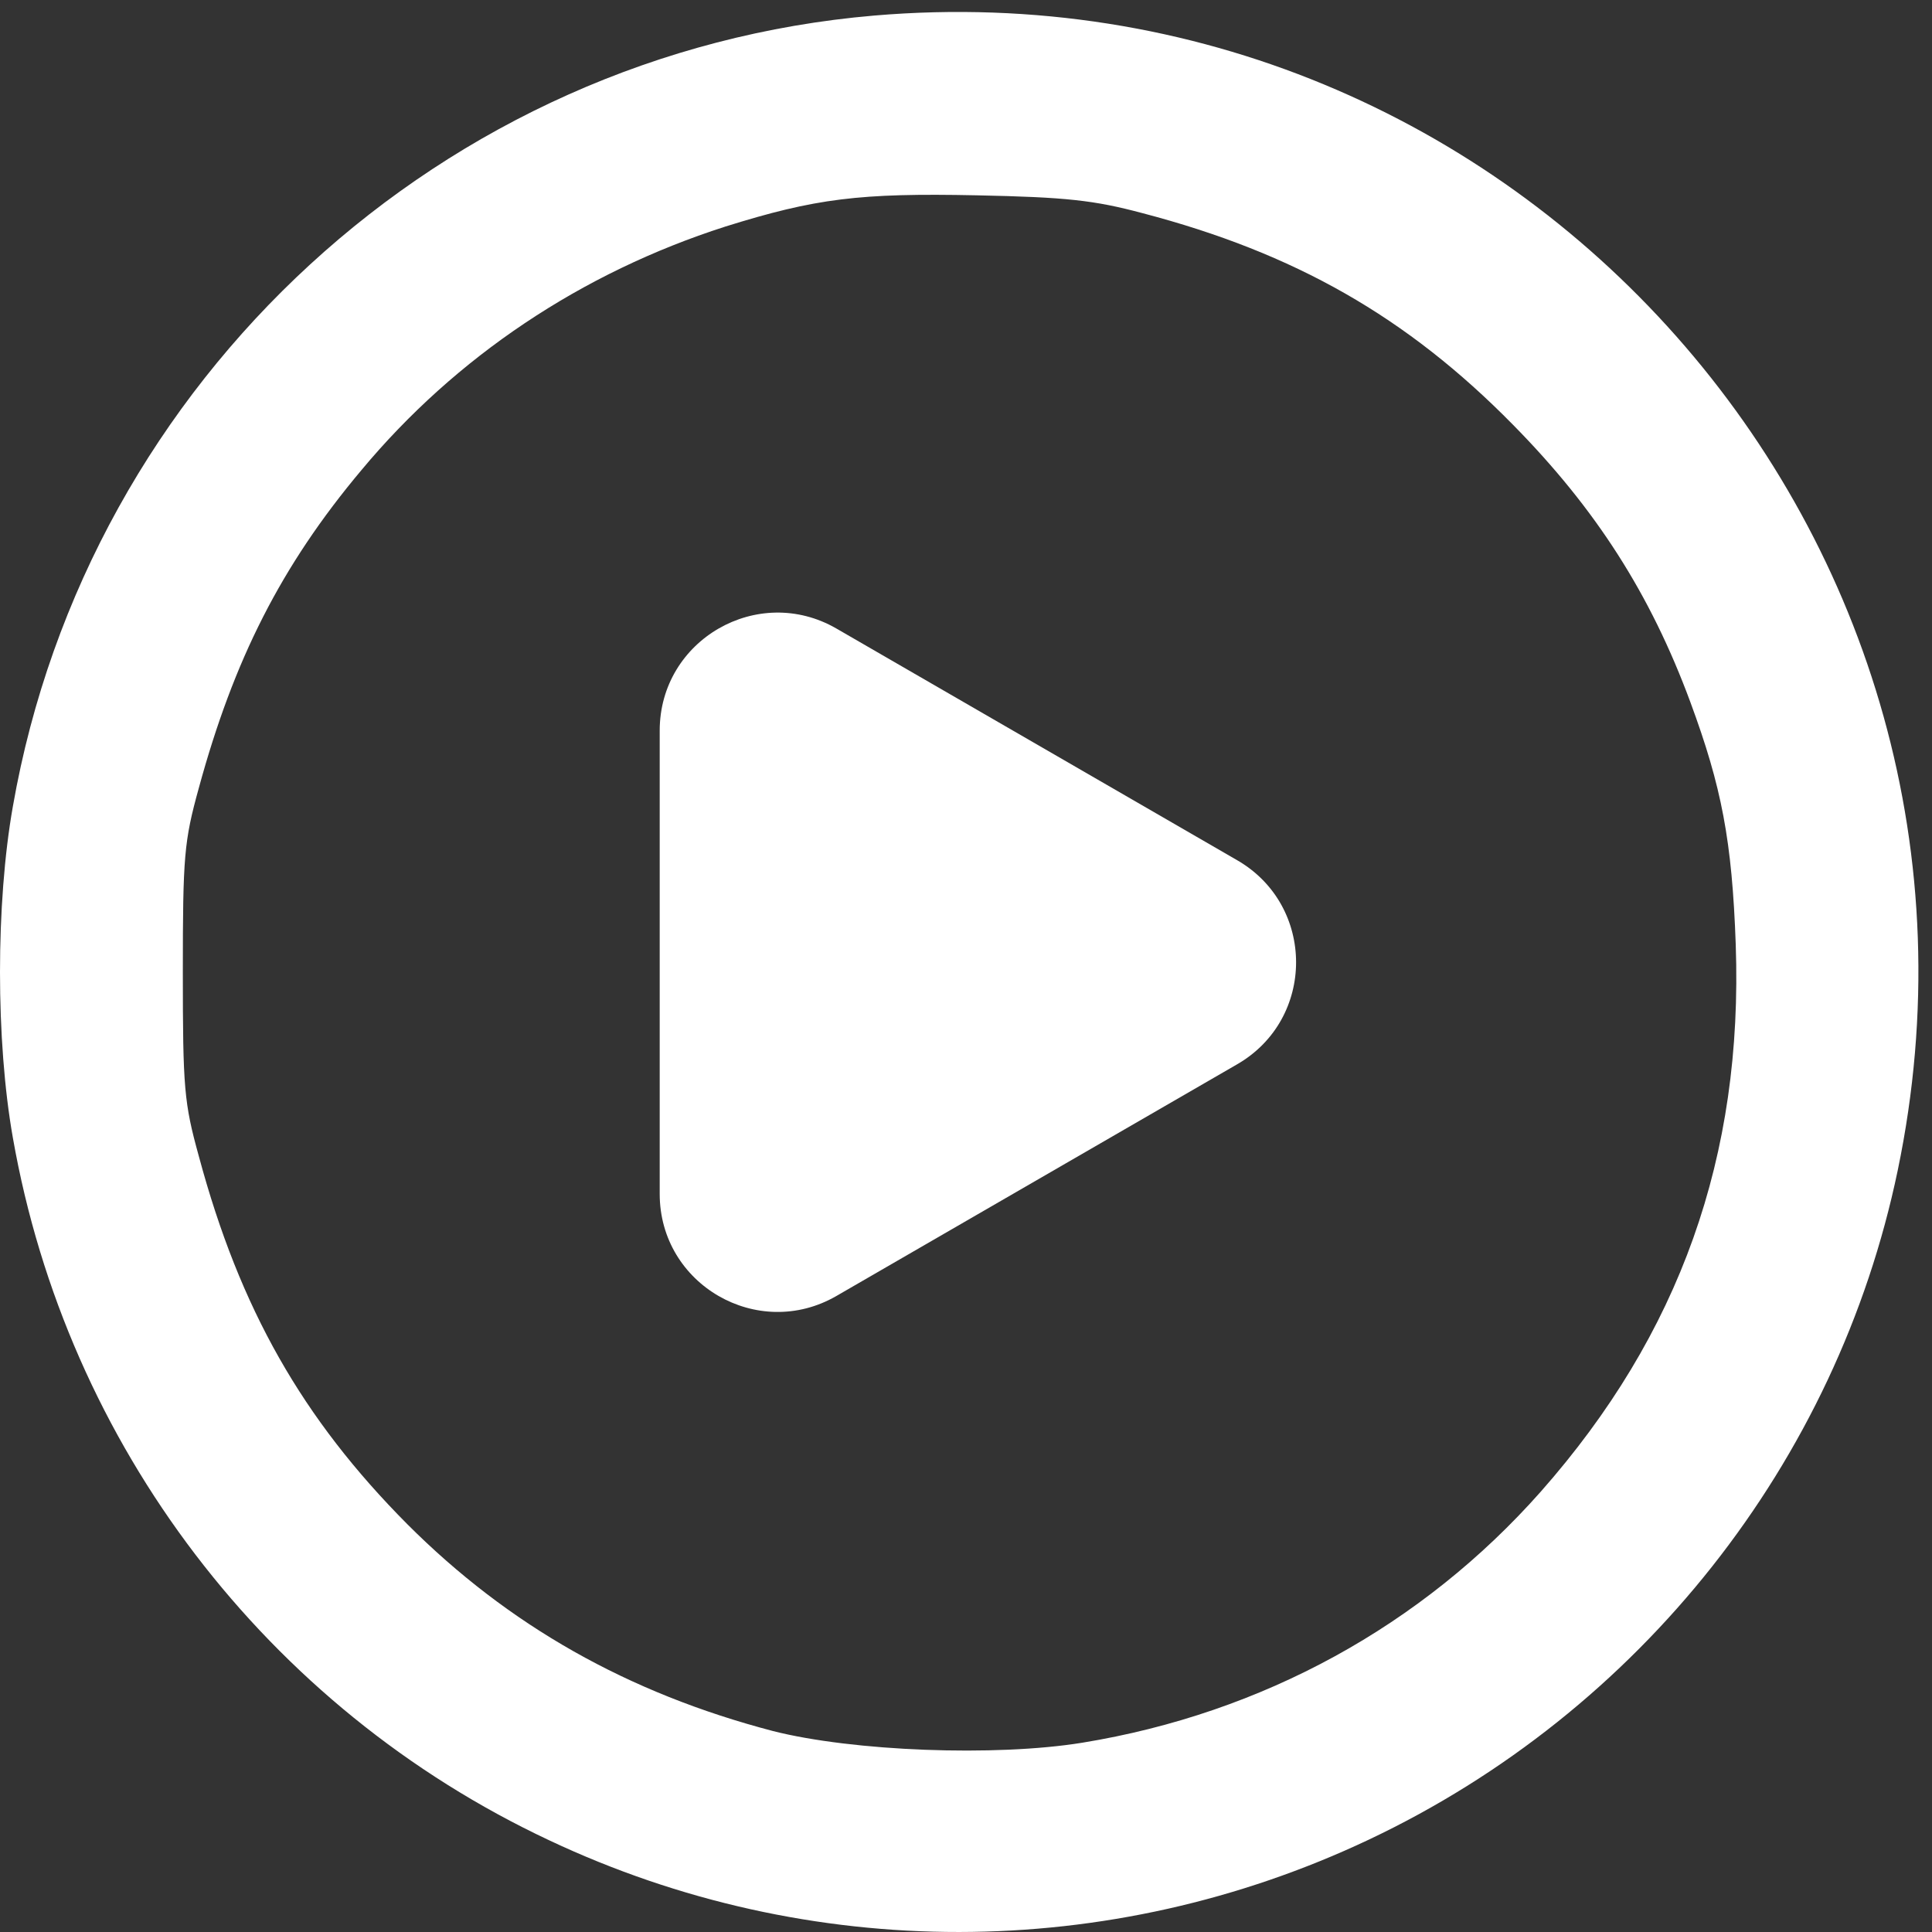
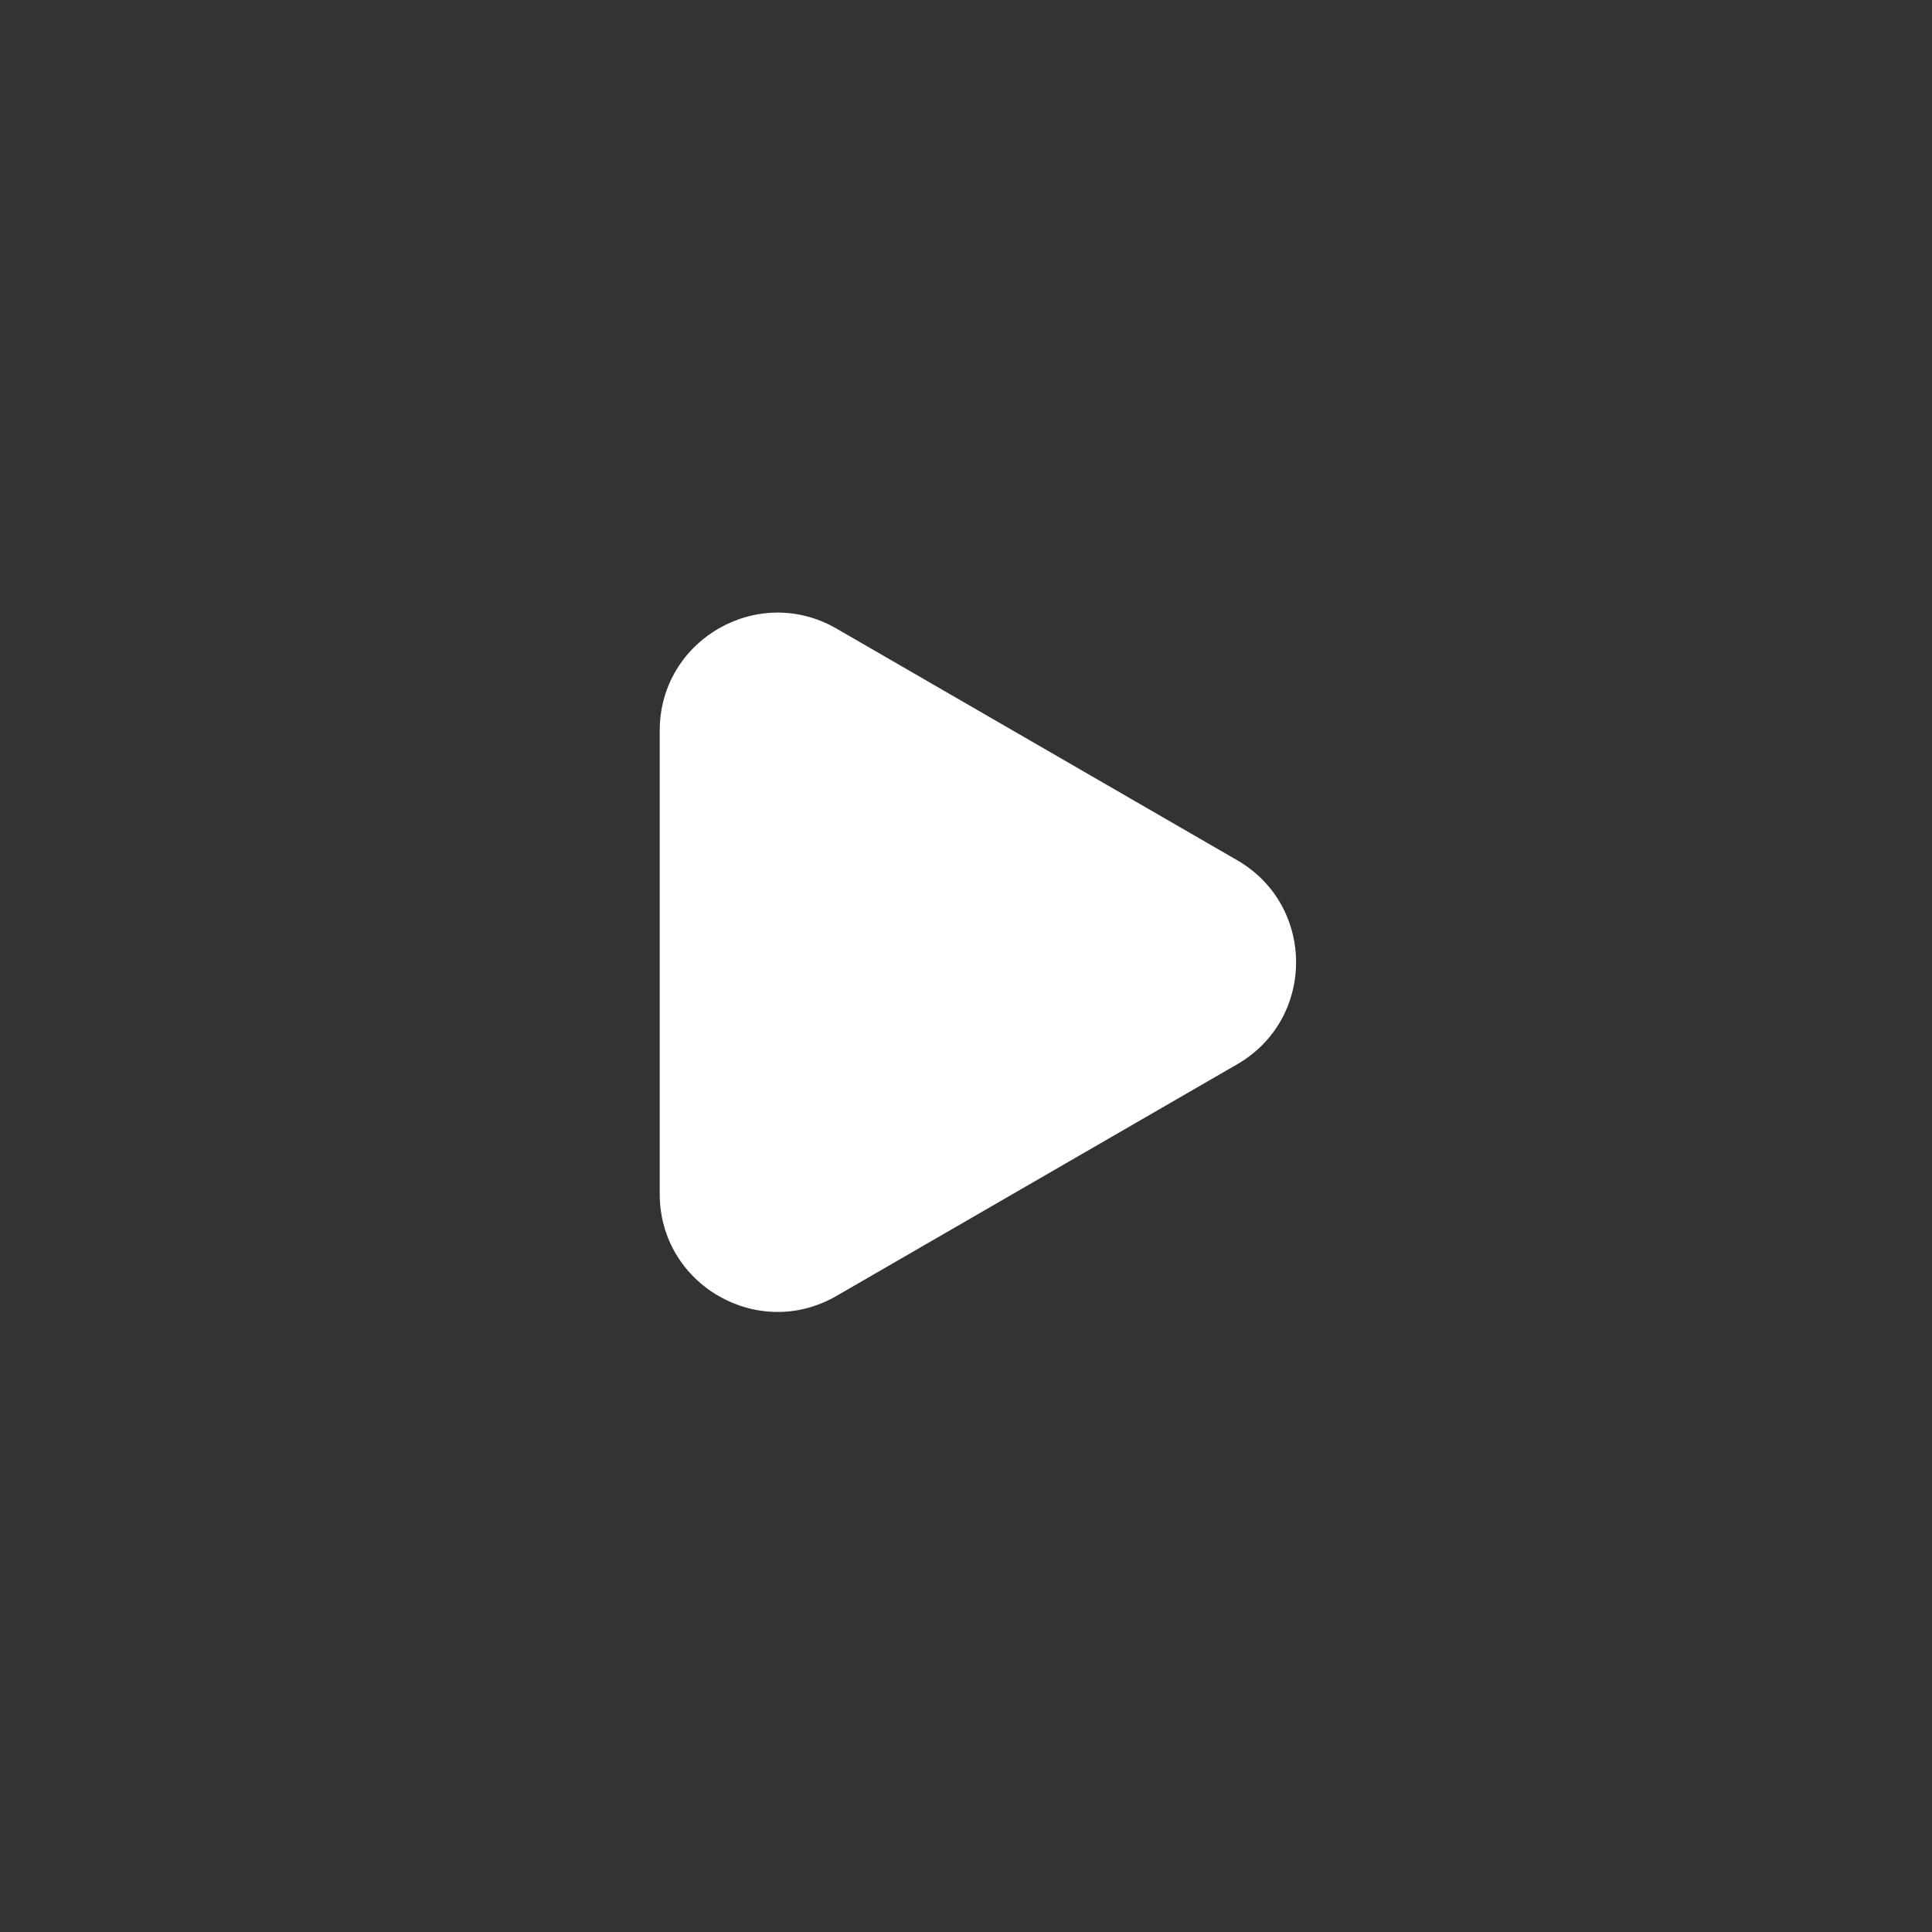
<svg xmlns="http://www.w3.org/2000/svg" width="41" height="41" viewBox="0 0 41 41" fill="none">
  <rect x="0" y="0" width="41" height="41" fill="#333333" stroke="none" />
  <path fill-rule="evenodd" clip-rule="evenodd" d="M26.256 22.585C27.921 21.623 27.921 19.219 26.256 18.256L17.751 13.339C16.085 12.376 14 13.579 14 15.504V25.338C14 27.263 16.085 28.466 17.751 27.502L26.256 22.585Z" fill="white" />
-   <path d="M18.554 0.33C9.414 1.111 1.862 8.038 0.273 17.114C-0.091 19.171 -0.091 22.088 0.273 24.145C1.419 30.668 5.664 36.241 11.653 39.053C17.174 41.657 23.541 41.645 29.049 39.04C34.804 36.319 38.984 31.033 40.273 24.835C43.059 11.463 32.187 -0.829 18.554 0.33ZM24.244 4.523C27.474 5.369 29.856 6.723 32.109 9.015C33.867 10.799 35.025 12.608 35.872 14.9C36.536 16.697 36.757 17.843 36.835 20.043C36.992 24.535 35.65 28.311 32.695 31.658C30.182 34.496 26.796 36.358 22.968 36.983C21.119 37.283 18.099 37.165 16.406 36.736C13.32 35.928 10.794 34.496 8.646 32.348C6.419 30.108 5.091 27.778 4.219 24.535C3.906 23.403 3.88 23.09 3.88 20.629C3.88 18.168 3.906 17.856 4.219 16.723C4.961 14.002 5.963 12.01 7.669 9.978C9.674 7.57 12.344 5.786 15.39 4.809C17.304 4.21 18.242 4.093 20.729 4.145C22.63 4.184 23.216 4.249 24.244 4.523Z" fill="white" />
</svg>